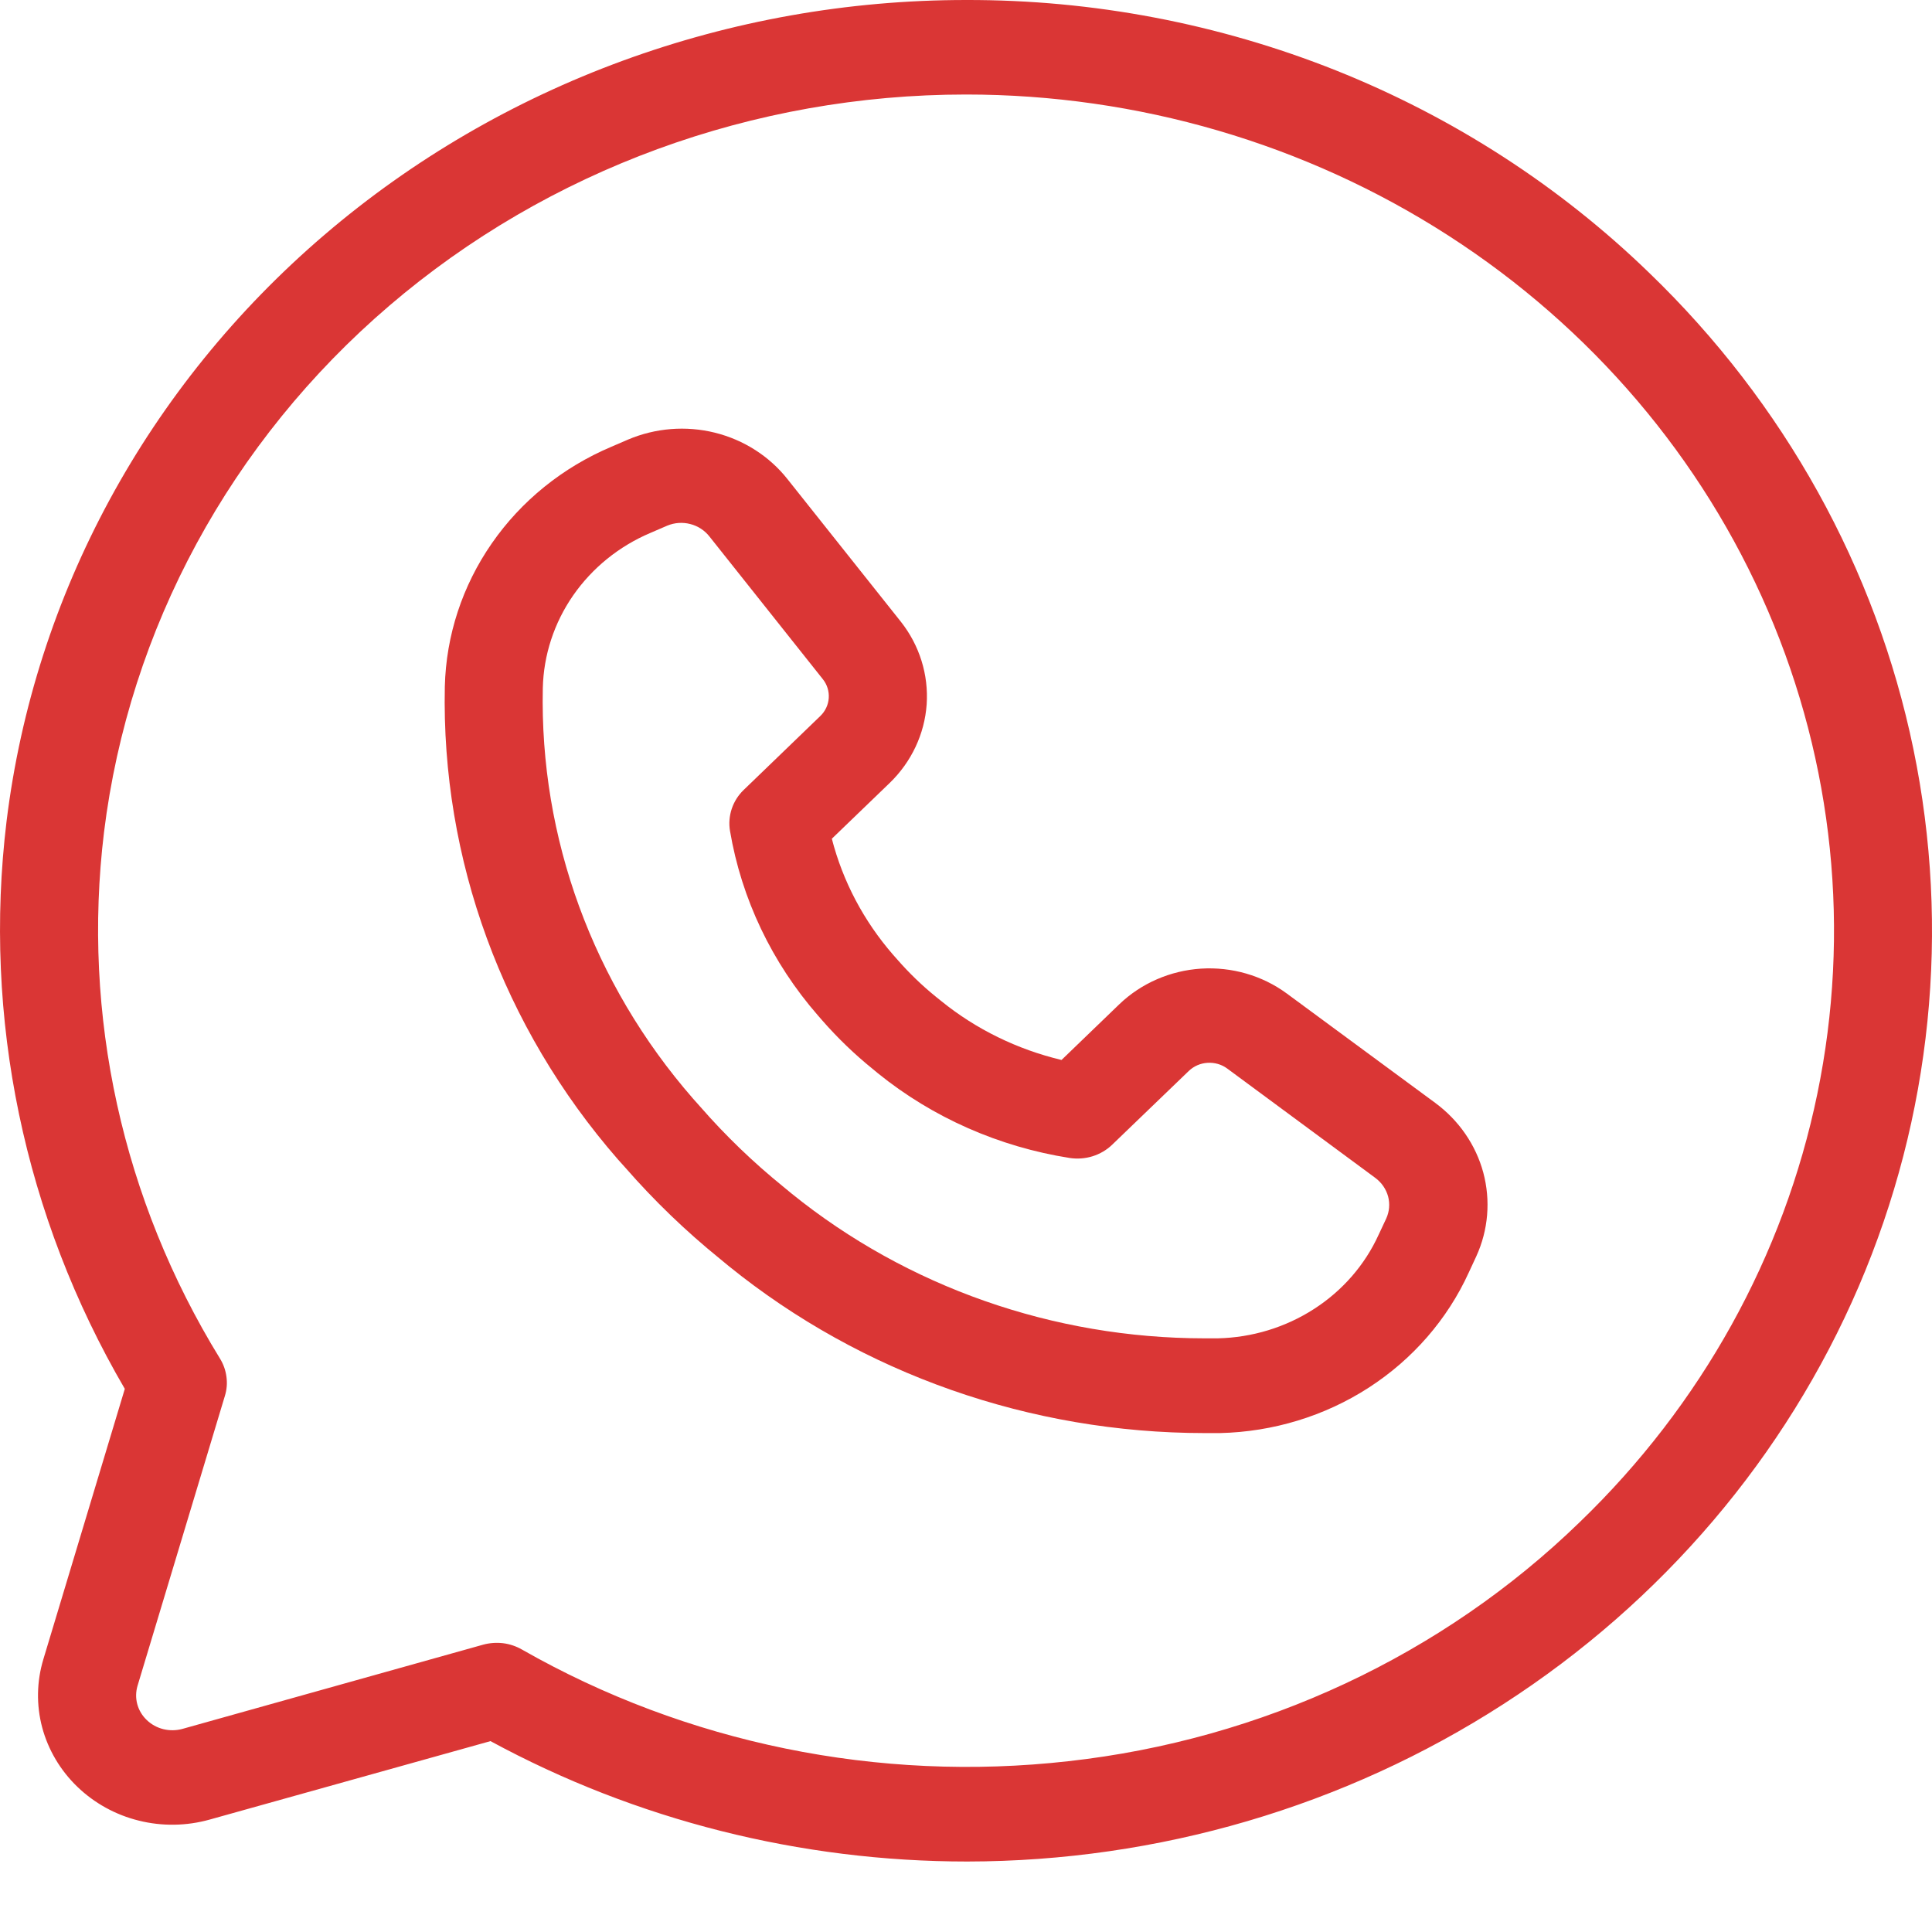
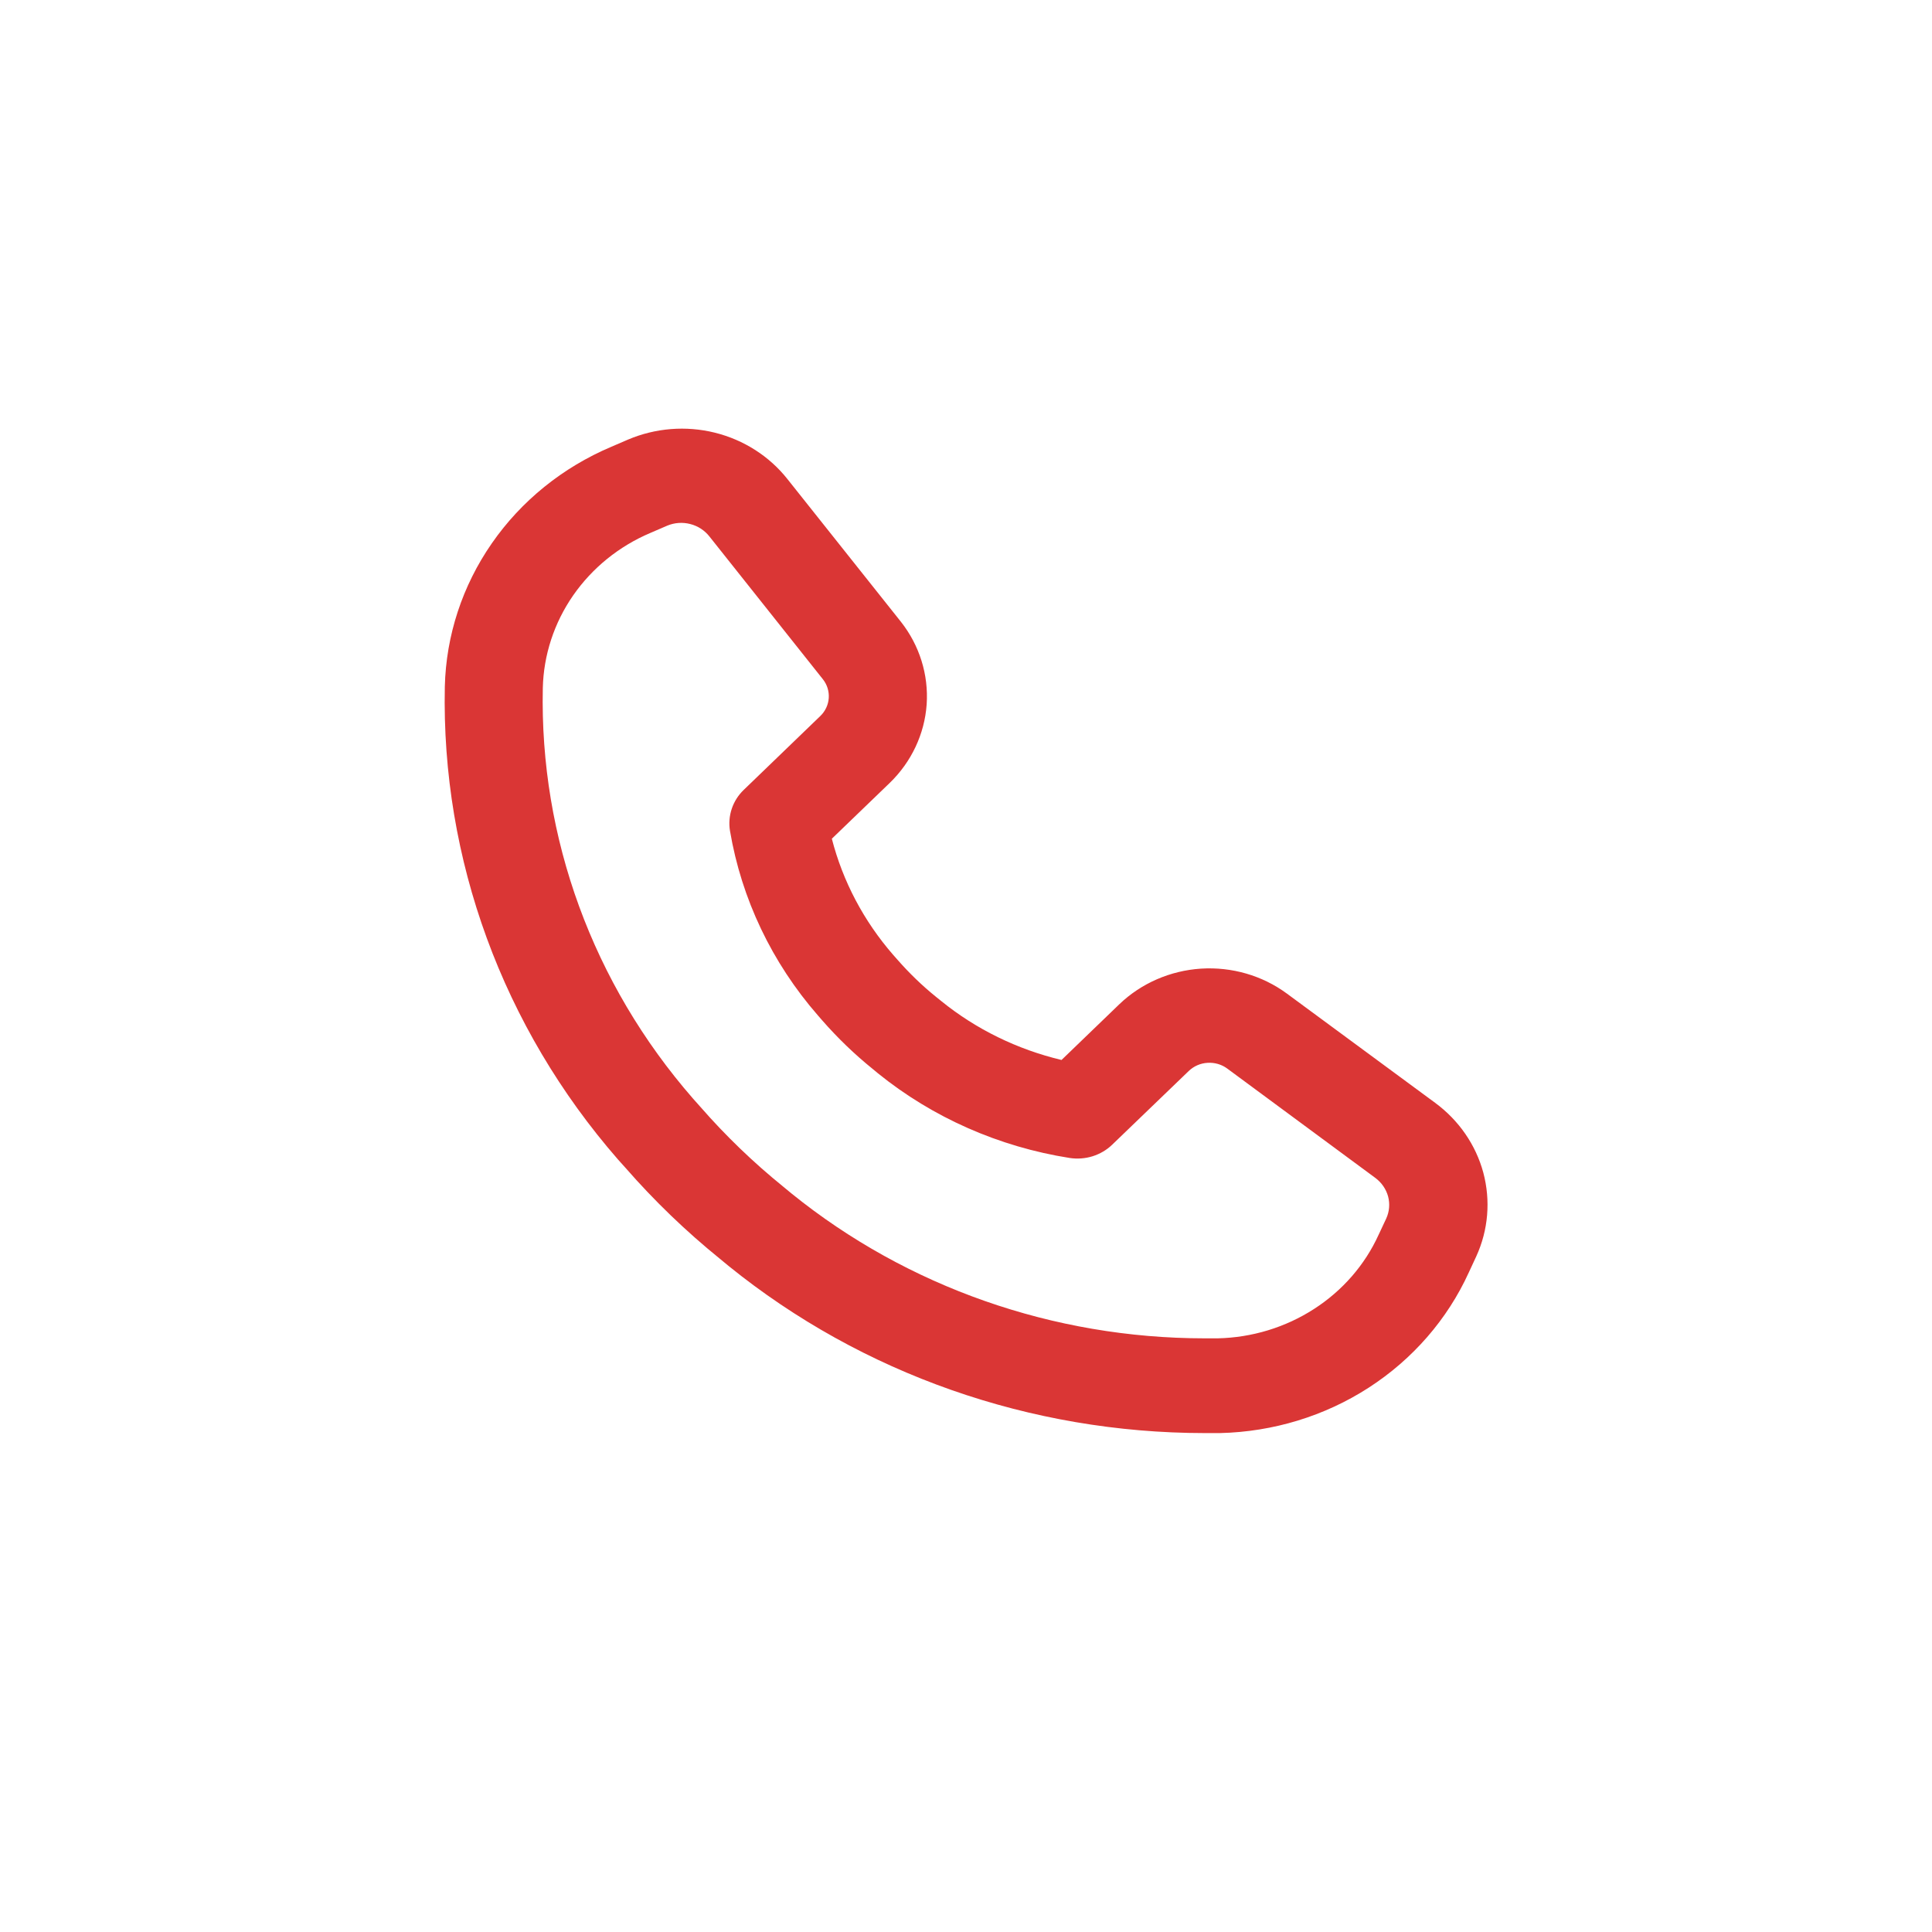
<svg xmlns="http://www.w3.org/2000/svg" width="25" height="25" viewBox="0 0 25 25" fill="none">
  <path d="M18.57 14.27L16.651 12.856C16.334 12.623 15.94 12.509 15.541 12.534C15.143 12.56 14.768 12.723 14.485 12.994L13.736 13.716C13.163 13.579 12.63 13.319 12.179 12.953L12.113 12.9C11.931 12.753 11.763 12.59 11.61 12.415L11.556 12.354C11.177 11.918 10.906 11.405 10.764 10.853L11.513 10.131C11.794 9.859 11.964 9.498 11.991 9.115C12.017 8.731 11.899 8.352 11.658 8.046L10.19 6.2C9.956 5.904 9.625 5.692 9.251 5.599C8.876 5.506 8.481 5.538 8.127 5.688L7.909 5.782C7.281 6.048 6.745 6.481 6.364 7.031C5.983 7.58 5.772 8.223 5.756 8.884C5.709 11.118 6.505 13.293 7.997 15.004L8.095 15.113C8.466 15.538 8.875 15.932 9.316 16.289L9.43 16.383C11.155 17.778 13.335 18.543 15.587 18.544C15.652 18.544 15.719 18.544 15.787 18.544C16.473 18.528 17.14 18.325 17.71 17.957C18.28 17.589 18.73 17.072 19.006 16.466L19.103 16.257C19.259 15.916 19.29 15.535 19.194 15.174C19.097 14.814 18.877 14.496 18.57 14.27ZM17.938 15.767L17.84 15.976C17.662 16.368 17.371 16.702 17.002 16.939C16.633 17.177 16.201 17.308 15.758 17.318C15.7 17.318 15.642 17.318 15.584 17.318C13.631 17.317 11.741 16.654 10.245 15.446L10.131 15.352C9.746 15.04 9.389 14.696 9.065 14.325L8.967 14.215C7.672 12.73 6.982 10.842 7.024 8.903C7.034 8.476 7.17 8.06 7.417 7.704C7.664 7.349 8.01 7.068 8.416 6.896L8.634 6.802C8.728 6.763 8.833 6.755 8.932 6.781C9.031 6.806 9.118 6.863 9.18 6.942L10.647 8.788C10.703 8.858 10.73 8.945 10.724 9.033C10.718 9.121 10.679 9.204 10.614 9.266L9.624 10.221C9.553 10.289 9.5 10.373 9.469 10.465C9.438 10.558 9.43 10.656 9.446 10.751C9.595 11.632 9.989 12.458 10.585 13.141L10.638 13.202C10.838 13.431 11.058 13.643 11.296 13.835L11.361 13.889C12.07 14.462 12.927 14.84 13.841 14.984C13.94 14.999 14.042 14.992 14.138 14.962C14.233 14.932 14.321 14.881 14.392 14.812L15.383 13.858C15.448 13.796 15.534 13.758 15.625 13.753C15.716 13.747 15.807 13.773 15.879 13.826L17.798 15.243C17.878 15.303 17.936 15.387 17.962 15.482C17.987 15.577 17.979 15.677 17.938 15.767V15.767Z" fill="#DA3635" />
-   <path d="M12.5 3.95229e-05C9.439 -9.44844e-05 6.485 1.082 4.197 3.04C1.908 4.998 0.445 7.697 0.085 10.626C-0.223 13.169 0.312 15.74 1.615 17.972L0.561 21.471C0.474 21.759 0.469 22.064 0.546 22.354C0.624 22.644 0.781 22.909 1.001 23.121C1.221 23.333 1.496 23.485 1.797 23.559C2.099 23.634 2.415 23.629 2.714 23.545L6.347 22.53C8.23 23.552 10.355 24.088 12.516 24.088C14.987 24.085 17.401 23.376 19.454 22.051C21.508 20.727 23.107 18.846 24.052 16.646C24.996 14.446 25.242 12.026 24.759 9.691C24.276 7.356 23.086 5.212 21.339 3.529C20.181 2.407 18.804 1.517 17.287 0.911C15.769 0.306 14.143 -0.004 12.5 3.95229e-05ZM20.442 19.696C18.665 21.421 16.33 22.512 13.824 22.79C11.366 23.067 8.883 22.559 6.754 21.345C6.679 21.302 6.596 21.274 6.51 21.263C6.424 21.253 6.336 21.259 6.252 21.282L2.36 22.372C2.28 22.394 2.194 22.395 2.113 22.375C2.032 22.355 1.958 22.314 1.899 22.257C1.839 22.2 1.797 22.129 1.776 22.051C1.755 21.972 1.757 21.89 1.78 21.813L2.91 18.063C2.935 17.982 2.942 17.898 2.93 17.814C2.919 17.731 2.891 17.651 2.846 17.579C1.585 15.528 1.058 13.136 1.346 10.768C1.67 8.138 2.984 5.713 5.04 3.954C7.096 2.195 9.75 1.223 12.5 1.223C14.722 1.223 16.893 1.858 18.74 3.047C20.587 4.236 22.027 5.926 22.877 7.903C23.727 9.88 23.95 12.056 23.516 14.155C23.083 16.254 22.013 18.182 20.442 19.696Z" fill="#DA3635" />
</svg>